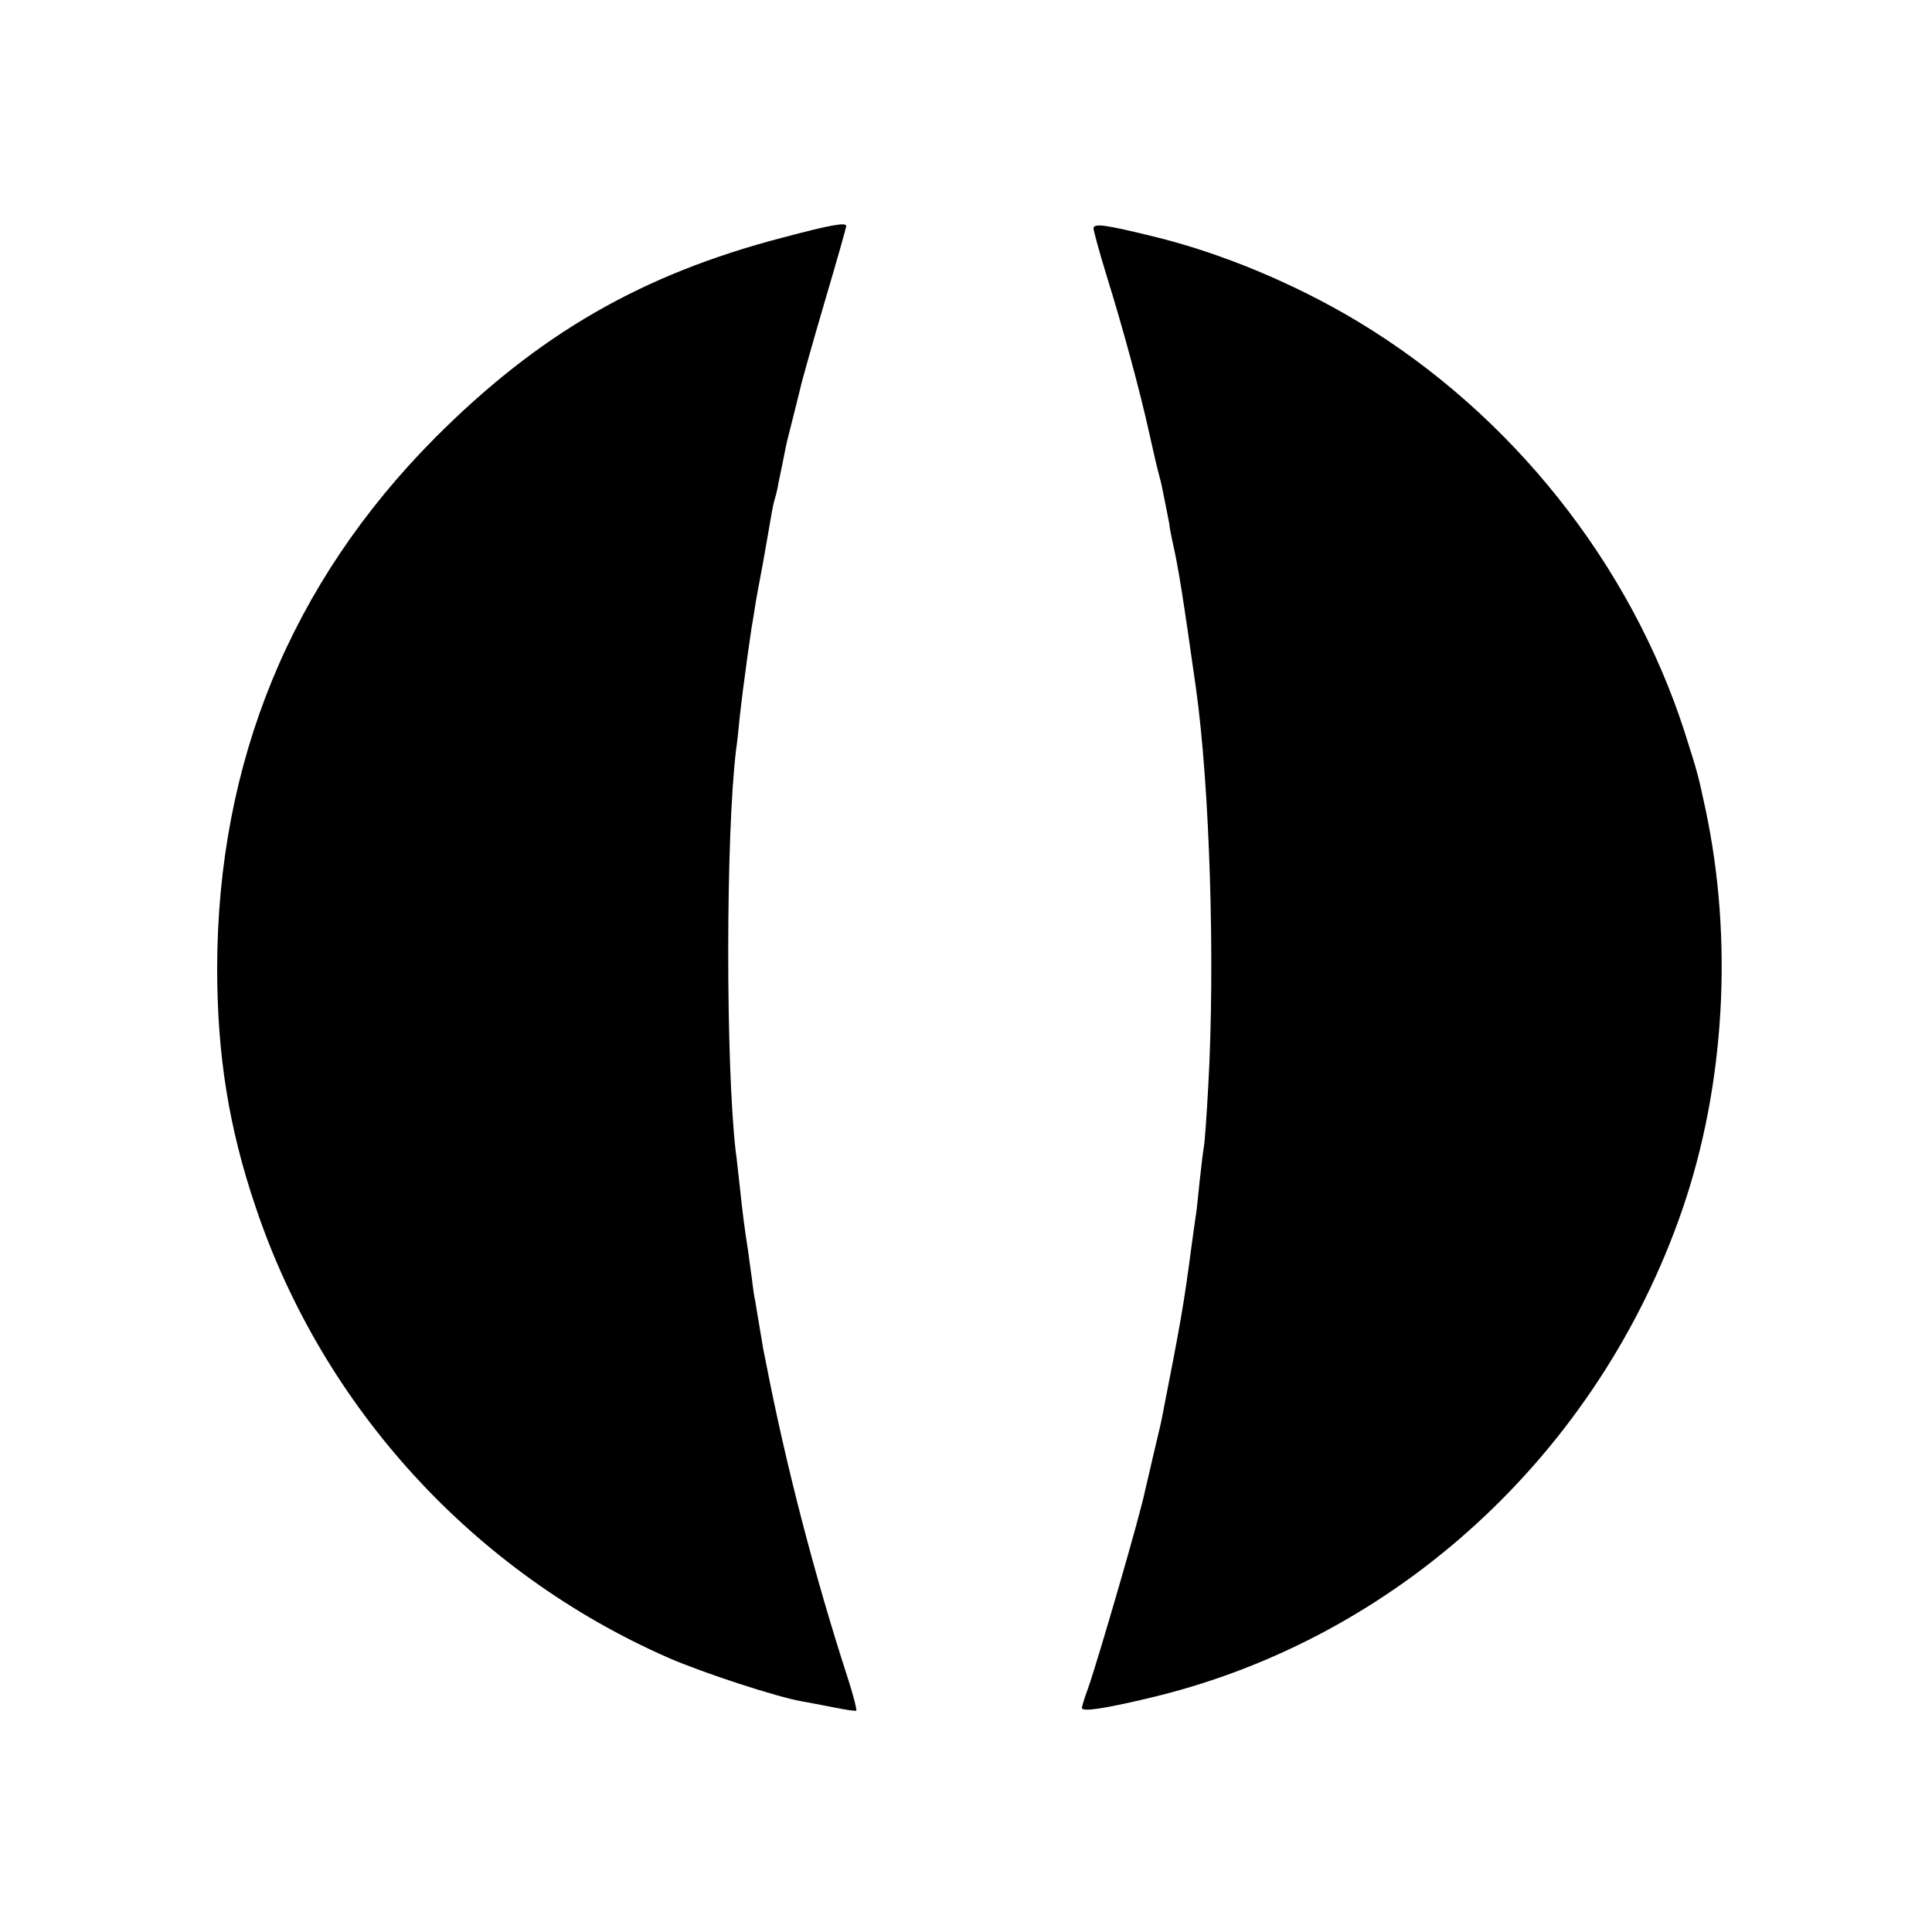
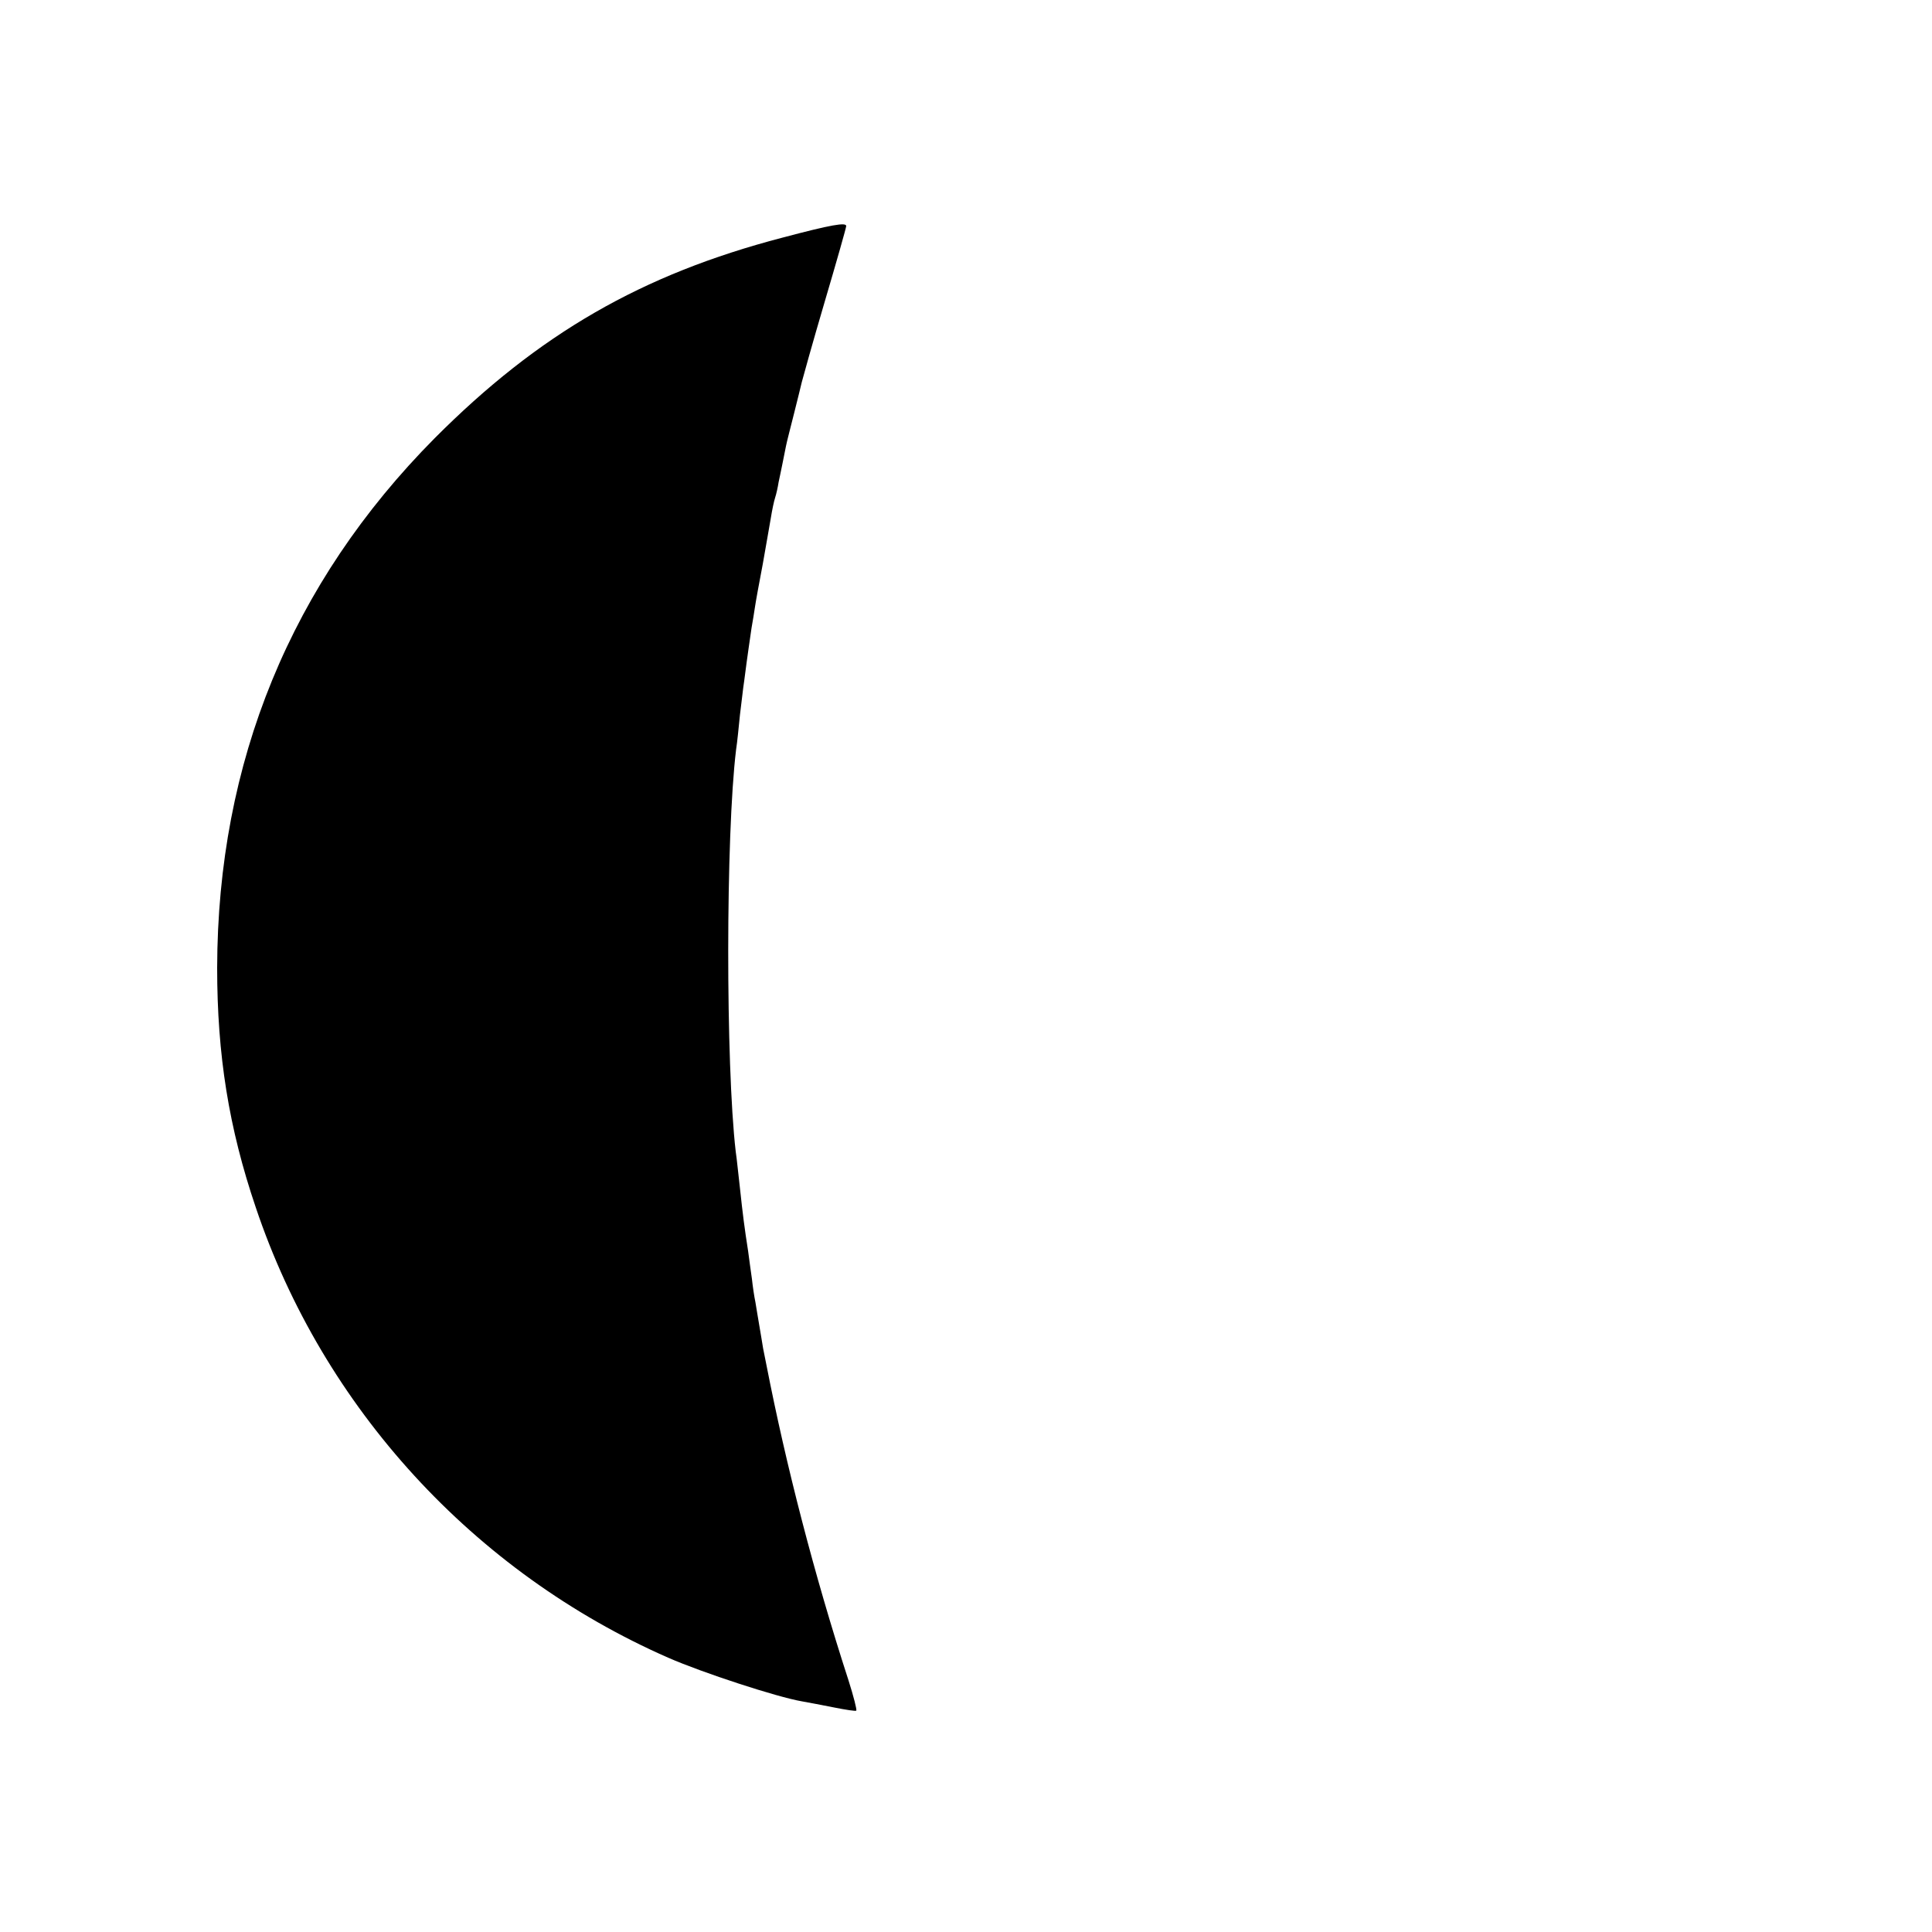
<svg xmlns="http://www.w3.org/2000/svg" version="1.0" width="500pt" height="500pt" viewBox="0 0 500 500" preserveAspectRatio="xMidYMid meet">
  <g transform="translate(0,500) scale(0.1,-0.1)" fill="#000000" stroke="none">
-     <path d="M2025 4385 c-364 -95 -631 -249 -900 -519 -372 -375 -562 -838 -563 -1371 0 -225 30 -414 100 -620 174 -518 564 -944 1067 -1165 89 -39 282 -102 346 -113 17 -3 54 -10 84 -16 30 -6 56 -10 57 -8 2 2 -7 37 -20 78 -89 274 -162 558 -212 814 -2 11 -6 31 -9 45 -2 14 -7 41 -10 60 -3 19 -8 46 -10 60 -3 14 -7 41 -9 60 -3 19 -7 52 -10 73 -9 57 -14 96 -21 162 -4 33 -8 76 -11 95 -26 225 -26 818 1 1040 3 19 7 60 10 90 4 30 8 70 11 88 9 71 15 108 19 137 3 17 7 41 9 55 2 14 11 63 20 110 8 47 18 101 21 120 3 19 8 43 11 52 3 9 7 27 9 40 3 13 7 34 10 48 3 14 7 34 9 45 2 11 12 49 21 85 9 36 18 72 20 81 2 8 28 102 59 207 31 105 56 193 56 197 0 10 -37 4 -165 -30z" />
-     <path d="M2830 4409 c0 -6 15 -61 34 -123 41 -131 87 -301 110 -406 14 -63 20 -89 31 -130 3 -14 18 -88 21 -105 1 -11 5 -31 8 -45 16 -69 28 -148 61 -380 36 -256 50 -711 32 -1030 -4 -74 -9 -144 -11 -155 -2 -11 -7 -51 -11 -89 -4 -38 -8 -79 -10 -90 -2 -12 -6 -43 -10 -71 -22 -166 -28 -200 -79 -460 -2 -11 -12 -51 -21 -90 -9 -38 -18 -79 -21 -90 -11 -59 -123 -443 -148 -514 -9 -24 -16 -47 -16 -51 0 -11 59 -2 180 27 635 152 1156 631 1374 1263 110 320 132 696 60 1035 -21 97 -19 89 -54 200 -141 437 -449 824 -846 1063 -163 98 -355 178 -529 220 -122 30 -155 35 -155 21z" />
+     <path d="M2025 4385 c-364 -95 -631 -249 -900 -519 -372 -375 -562 -838 -563 -1371 0 -225 30 -414 100 -620 174 -518 564 -944 1067 -1165 89 -39 282 -102 346 -113 17 -3 54 -10 84 -16 30 -6 56 -10 57 -8 2 2 -7 37 -20 78 -89 274 -162 558 -212 814 -2 11 -6 31 -9 45 -2 14 -7 41 -10 60 -3 19 -8 46 -10 60 -3 14 -7 41 -9 60 -3 19 -7 52 -10 73 -9 57 -14 96 -21 162 -4 33 -8 76 -11 95 -26 225 -26 818 1 1040 3 19 7 60 10 90 4 30 8 70 11 88 9 71 15 108 19 137 3 17 7 41 9 55 2 14 11 63 20 110 8 47 18 101 21 120 3 19 8 43 11 52 3 9 7 27 9 40 3 13 7 34 10 48 3 14 7 34 9 45 2 11 12 49 21 85 9 36 18 72 20 81 2 8 28 102 59 207 31 105 56 193 56 197 0 10 -37 4 -165 -30" />
  </g>
</svg>